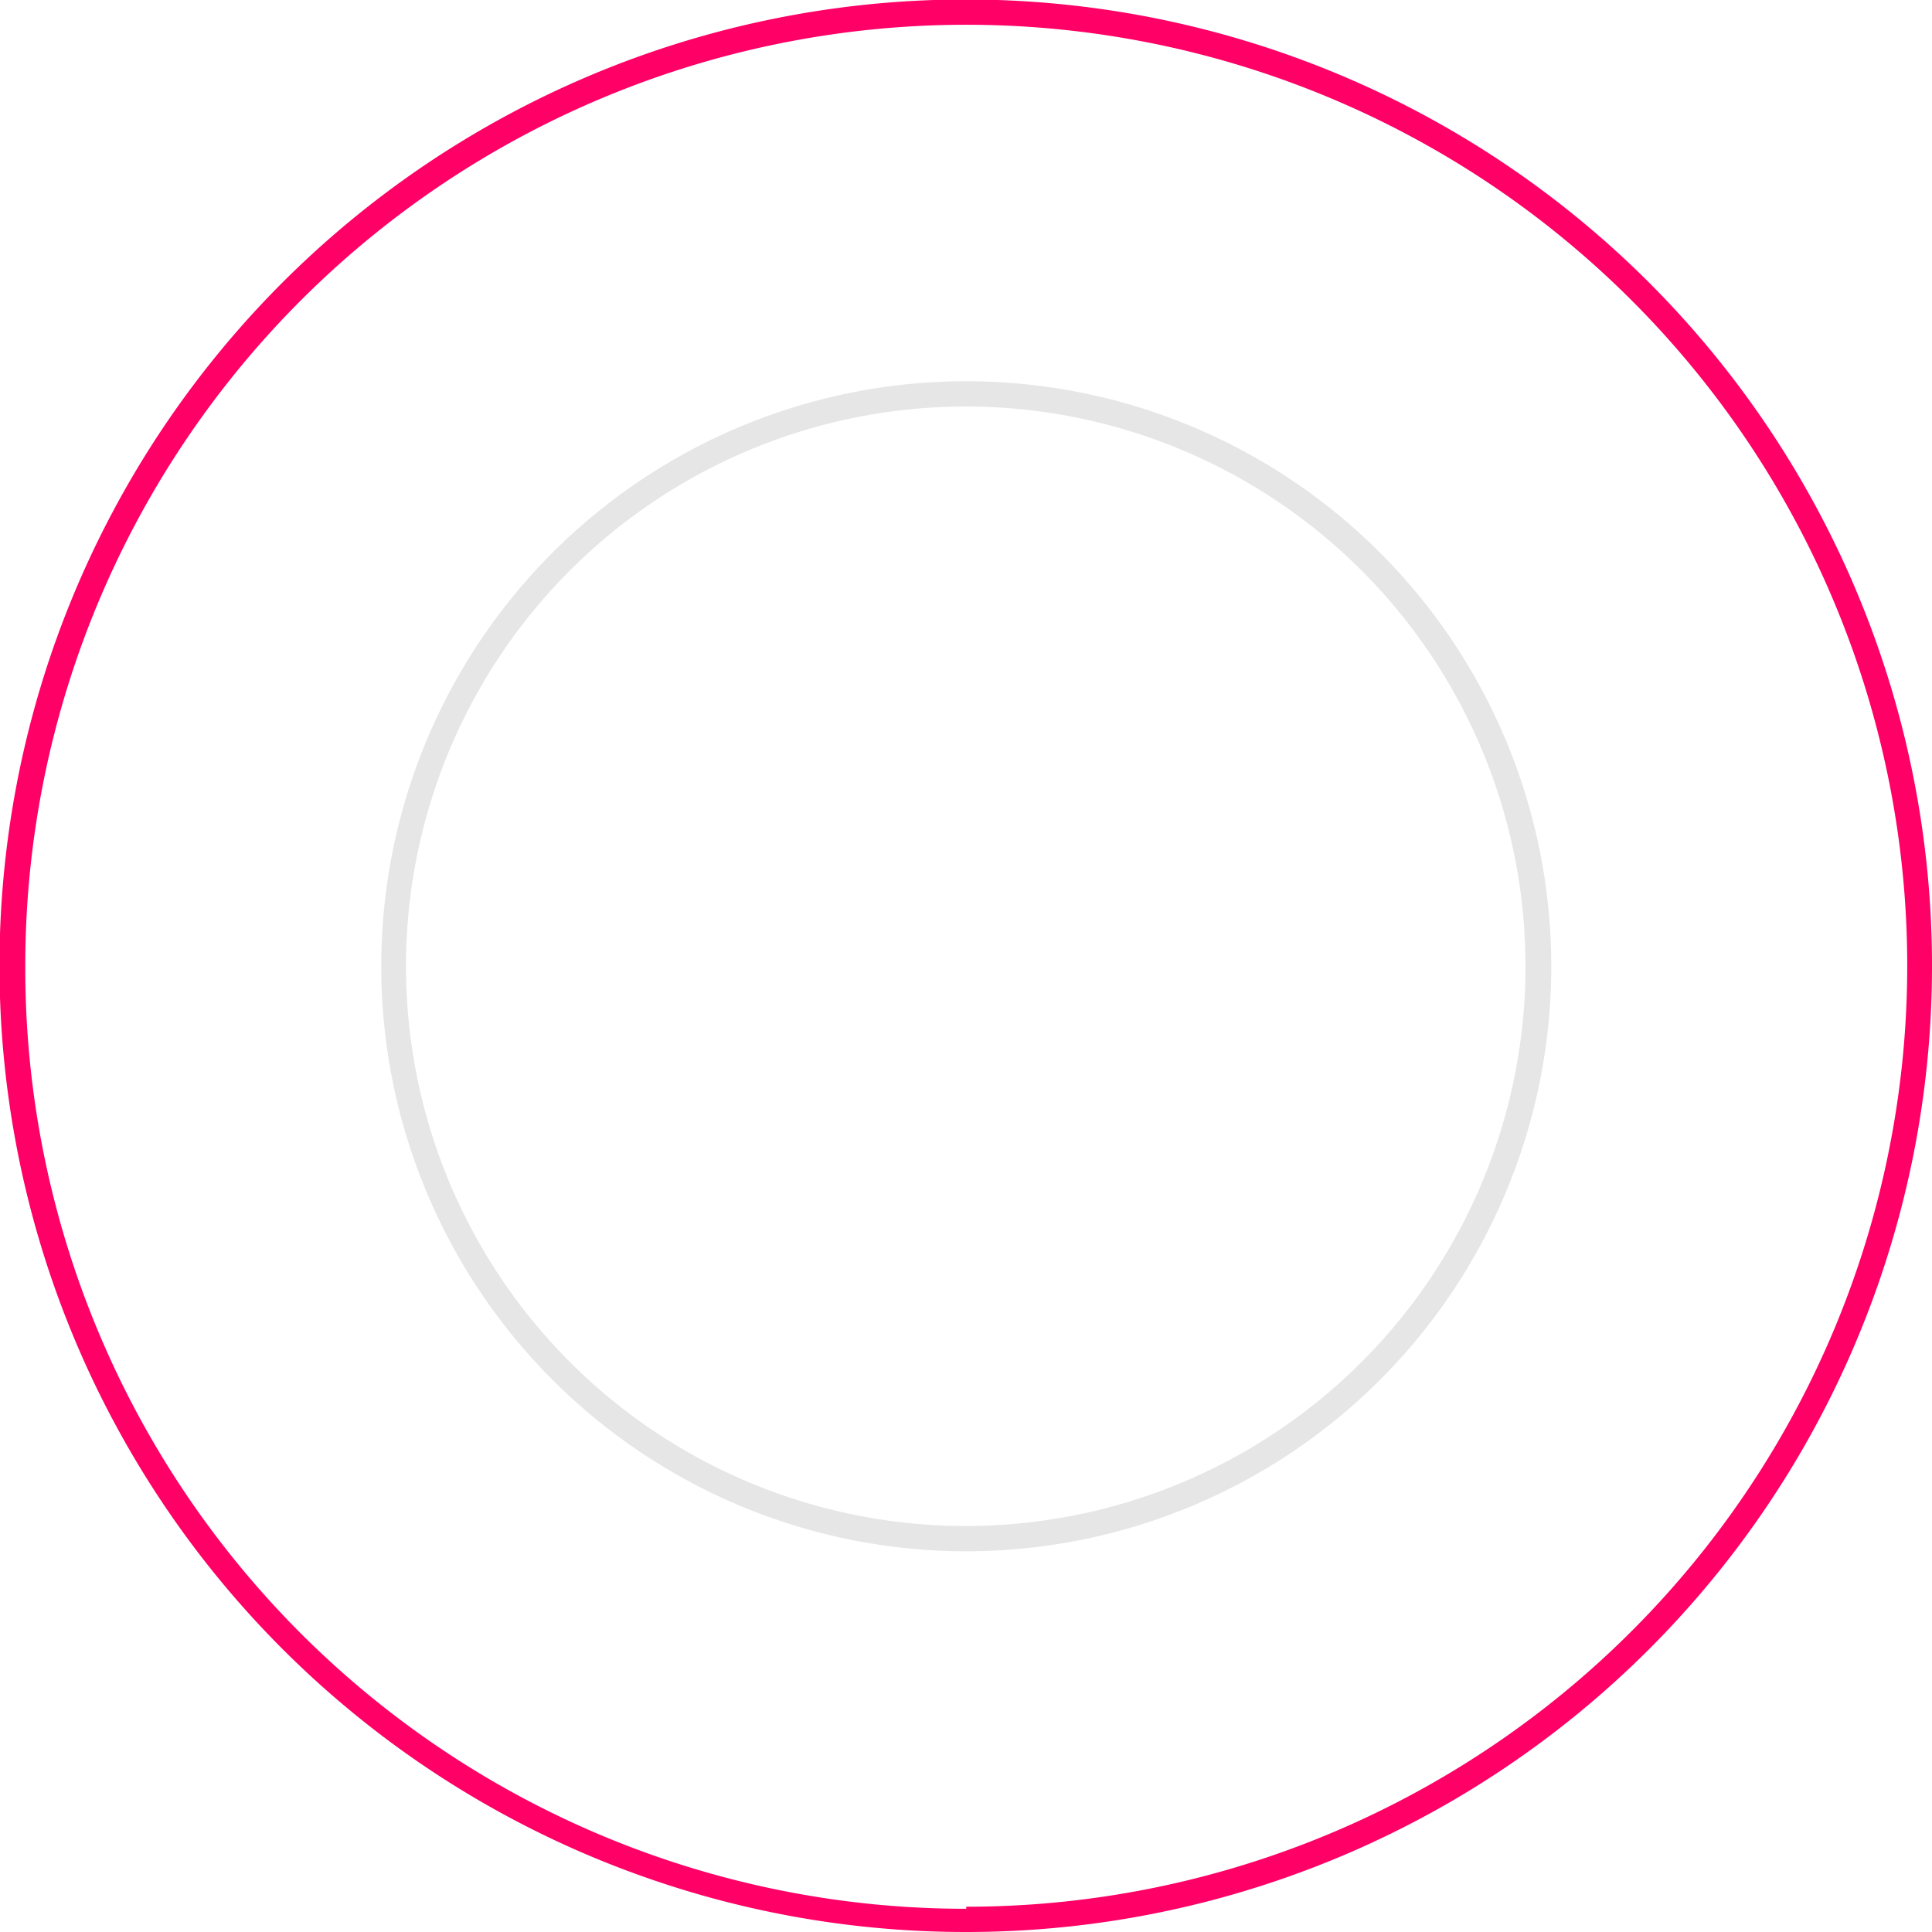
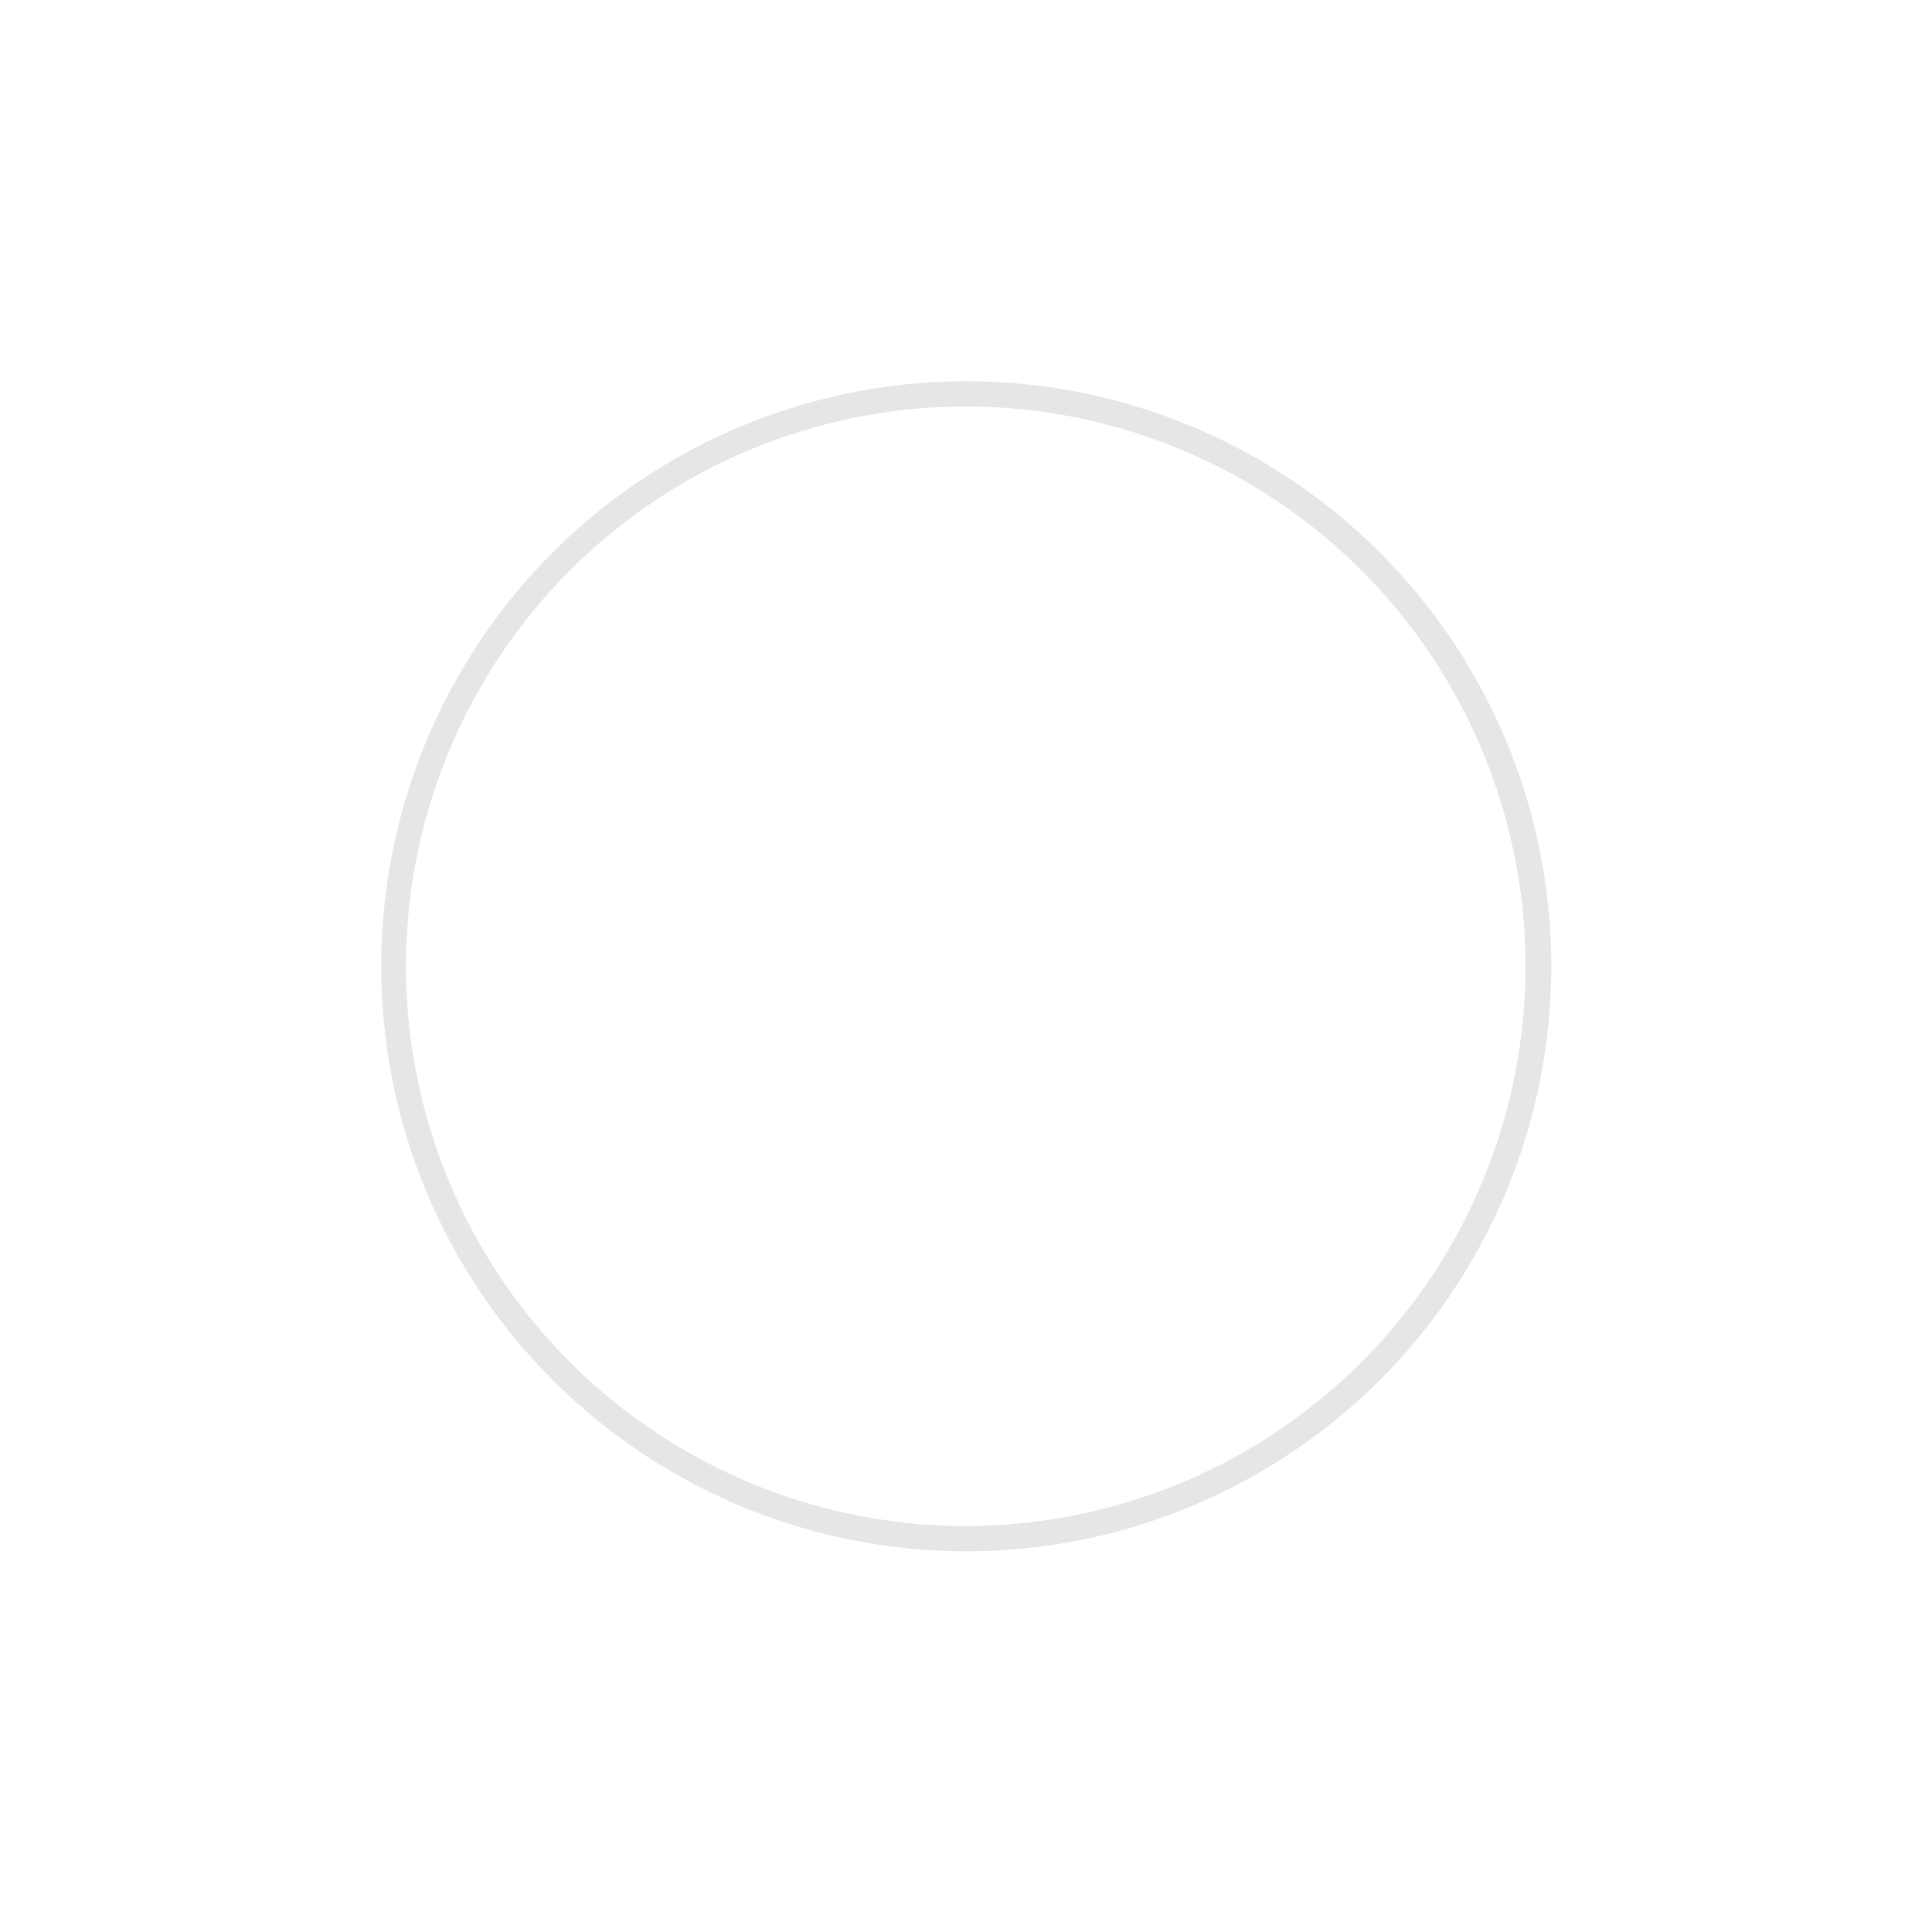
<svg xmlns="http://www.w3.org/2000/svg" viewBox="0 0 37.45 37.45">
  <defs>
    <style>.a3b554c4-0517-4b6a-832b-5f796c0b5a1c{fill:#f06;}.a3b554c4-0517-4b6a-832b-5f796c0b5a1c,.fb1af25a-1522-440d-9a8d-f11861b14126{fill-rule:evenodd;}.fb1af25a-1522-440d-9a8d-f11861b14126{fill:#e6e6e6;}</style>
  </defs>
  <g id="a5ce90a9-df49-4af5-94a1-e770fbbe0126" data-name="Layer 2">
    <g id="ade75190-b115-4b78-a384-94aa8652c997" data-name="Layer 17">
-       <path class="a3b554c4-0517-4b6a-832b-5f796c0b5a1c" d="M18.73,37.45A18.73,18.73,0,1,1,37.45,18.73,18.72,18.72,0,0,1,18.73,37.45Zm0-.49A18.24,18.24,0,1,0,.49,18.73,18.23,18.23,0,0,0,18.73,37Z" />
      <path class="fb1af25a-1522-440d-9a8d-f11861b14126" d="M18.73,7.39A11.34,11.34,0,1,1,7.39,18.73,11.34,11.34,0,0,1,18.73,7.39Zm0,.49A10.85,10.85,0,1,0,29.57,18.73,10.85,10.85,0,0,0,18.73,7.88Z" />
    </g>
  </g>
</svg>